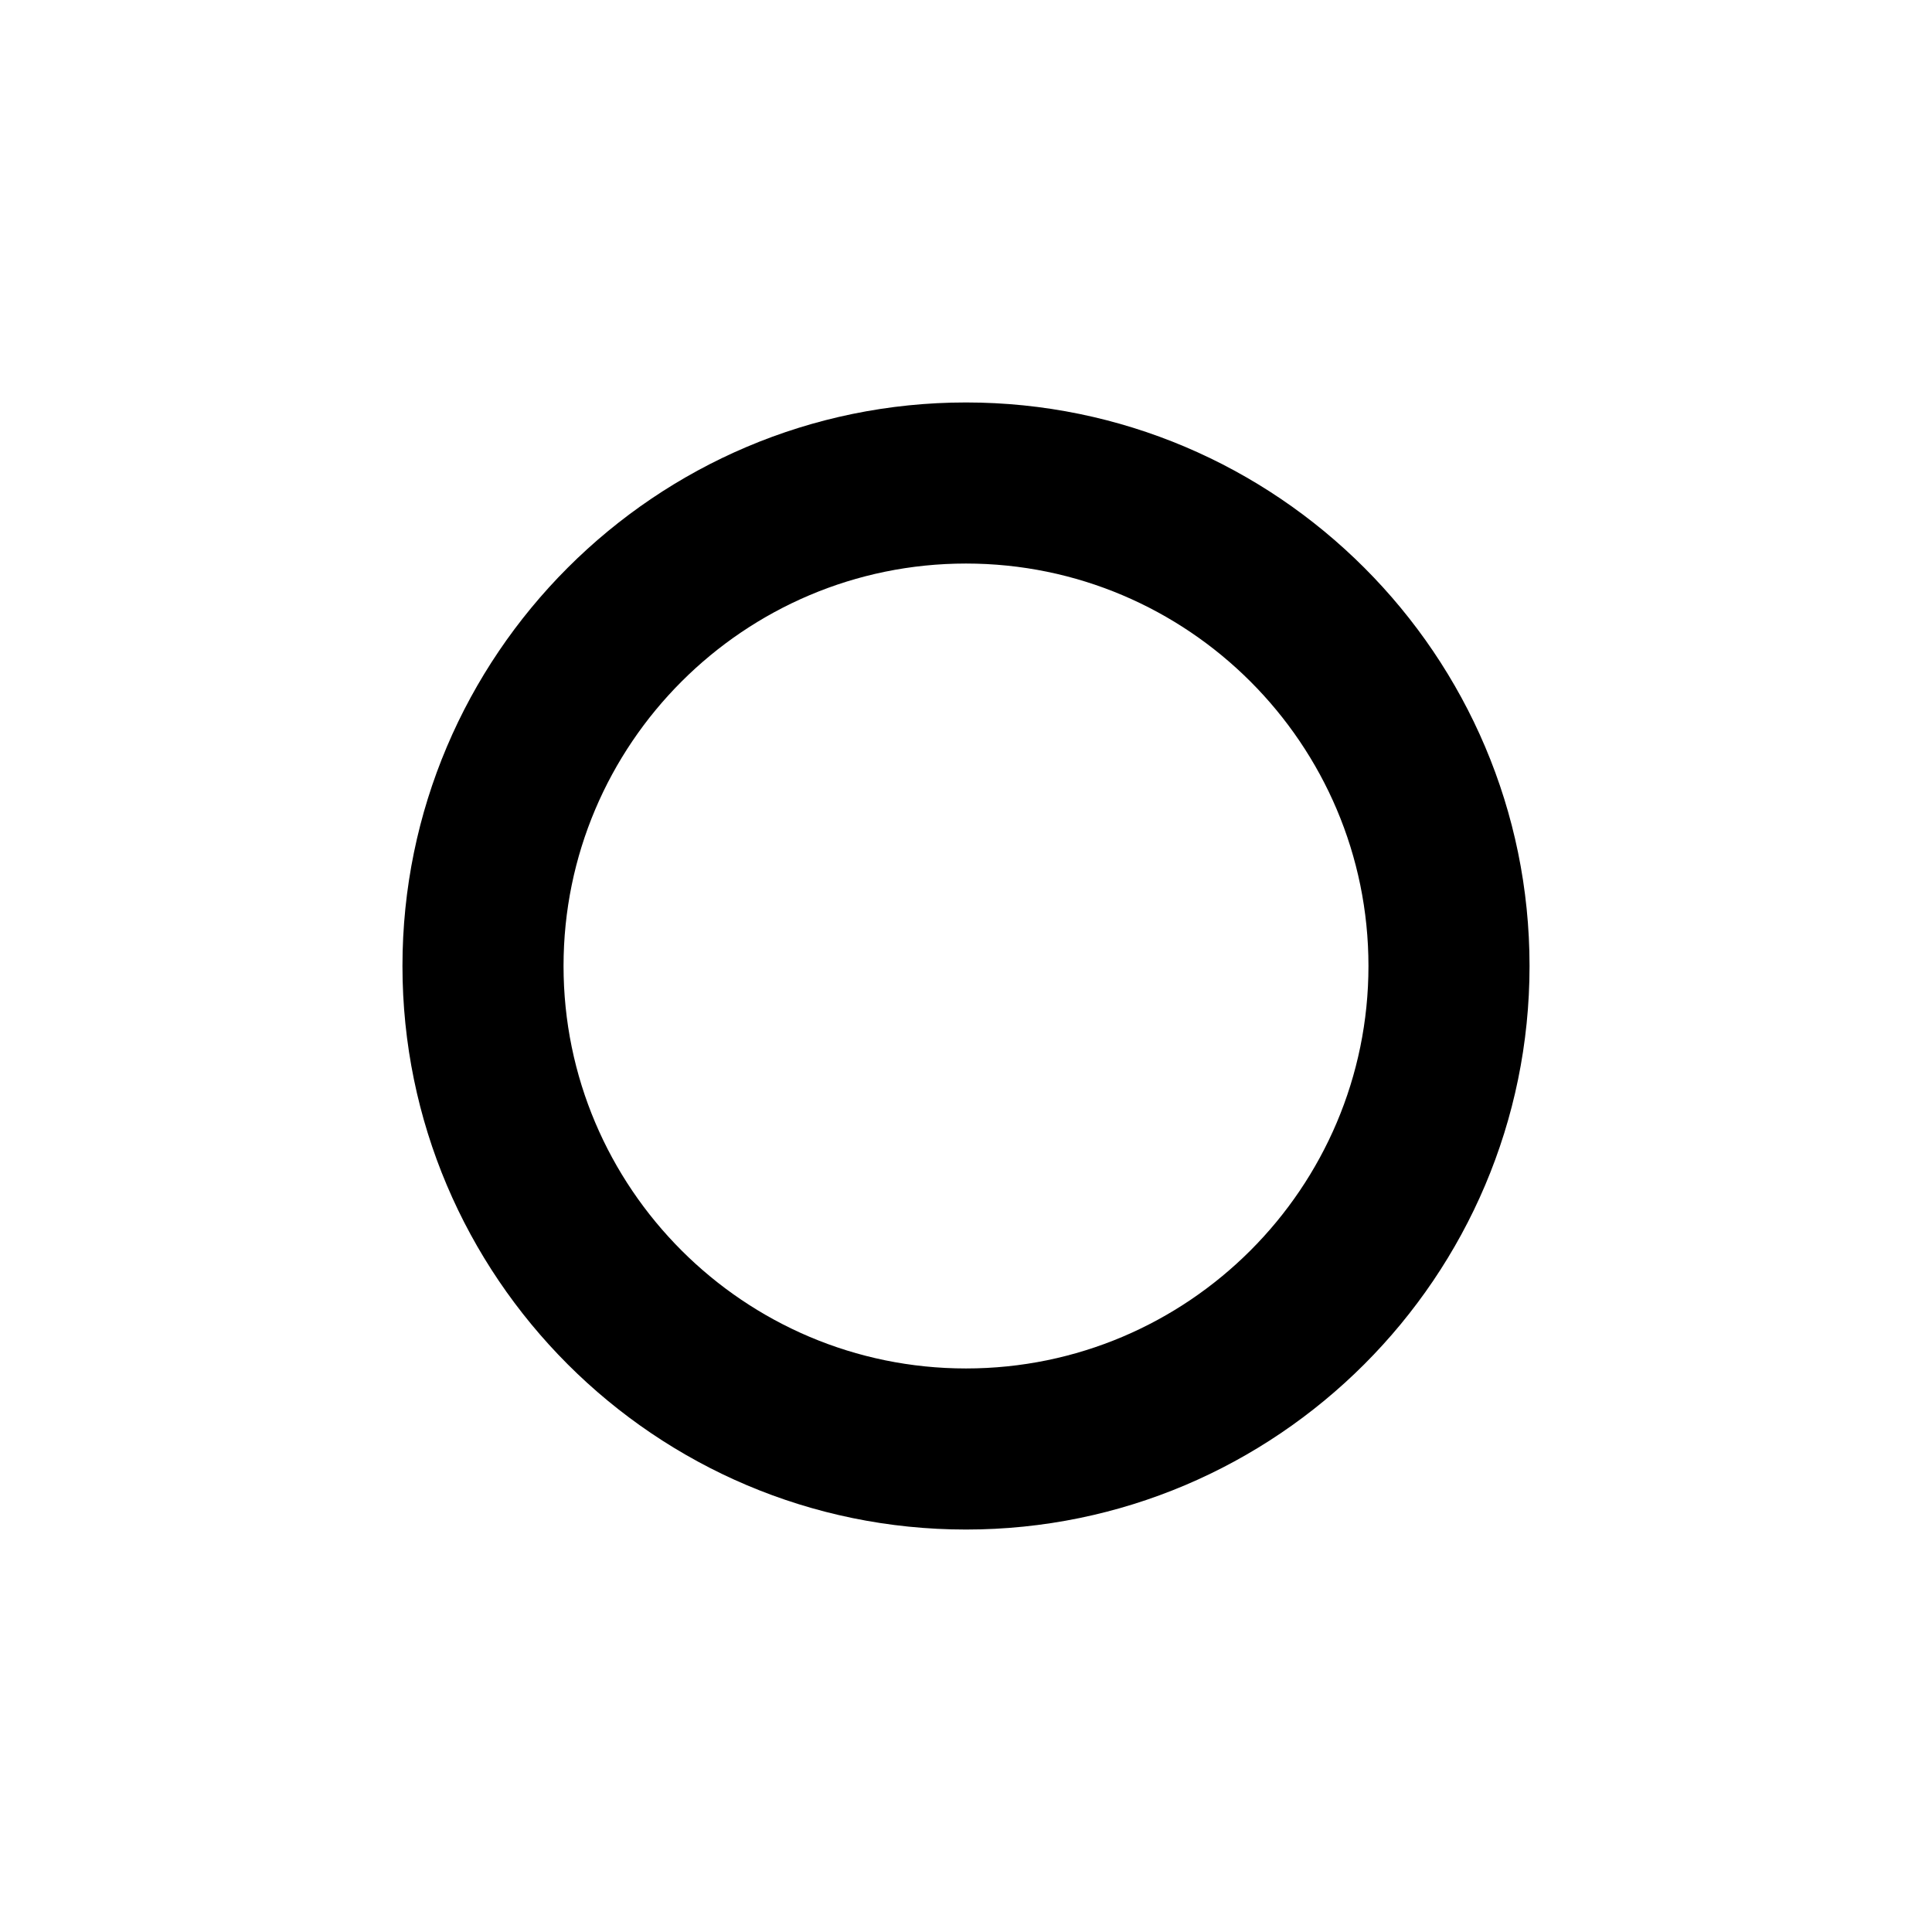
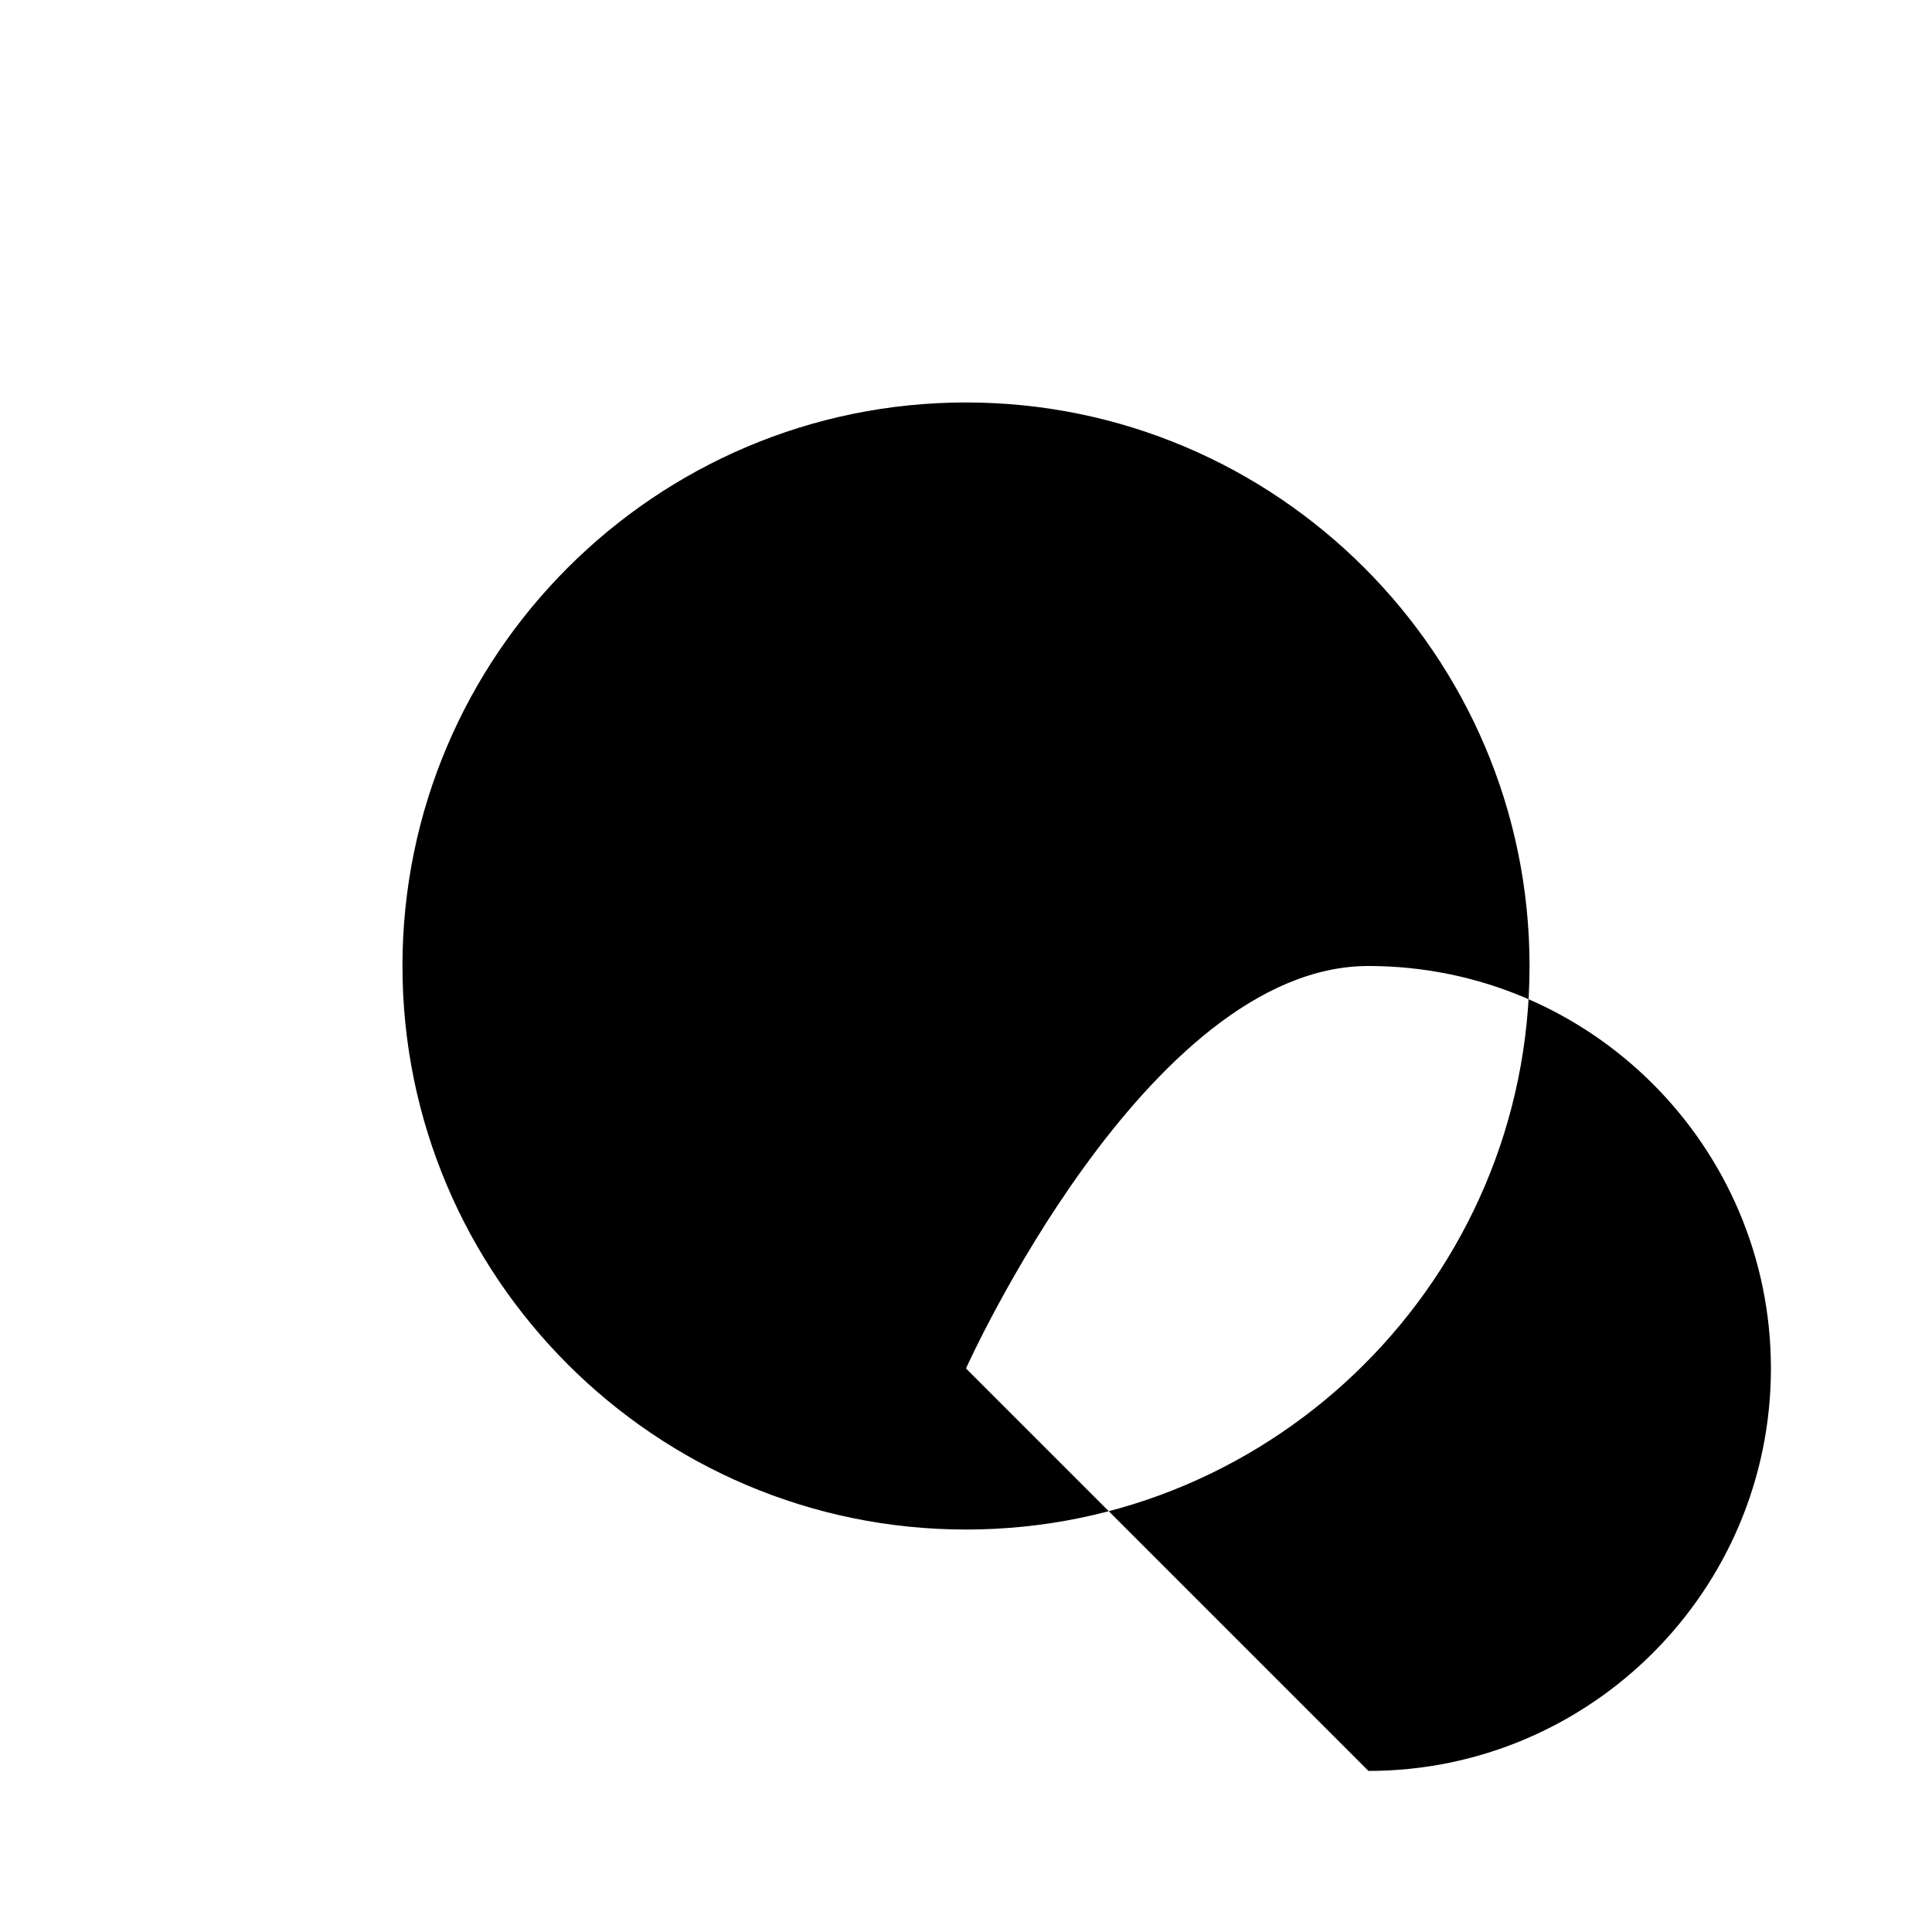
<svg xmlns="http://www.w3.org/2000/svg" version="1.1" width="16" height="16" viewBox="0 0 16 16">
  <title>bx-radio-circle</title>
-   <path d="M8 3.333c-2.573 0-4.667 2.094-4.667 4.667s2.093 4.667 4.667 4.667c2.573 0 4.667-2.094 4.667-4.667s-2.094-4.667-4.667-4.667zM8 11.333c-1.838 0-3.333-1.495-3.333-3.333s1.495-3.333 3.333-3.333 3.333 1.495 3.333 3.333-1.495 3.333-3.333 3.333z" />
+   <path d="M8 3.333c-2.573 0-4.667 2.094-4.667 4.667s2.093 4.667 4.667 4.667c2.573 0 4.667-2.094 4.667-4.667s-2.094-4.667-4.667-4.667zM8 11.333s1.495-3.333 3.333-3.333 3.333 1.495 3.333 3.333-1.495 3.333-3.333 3.333z" />
</svg>